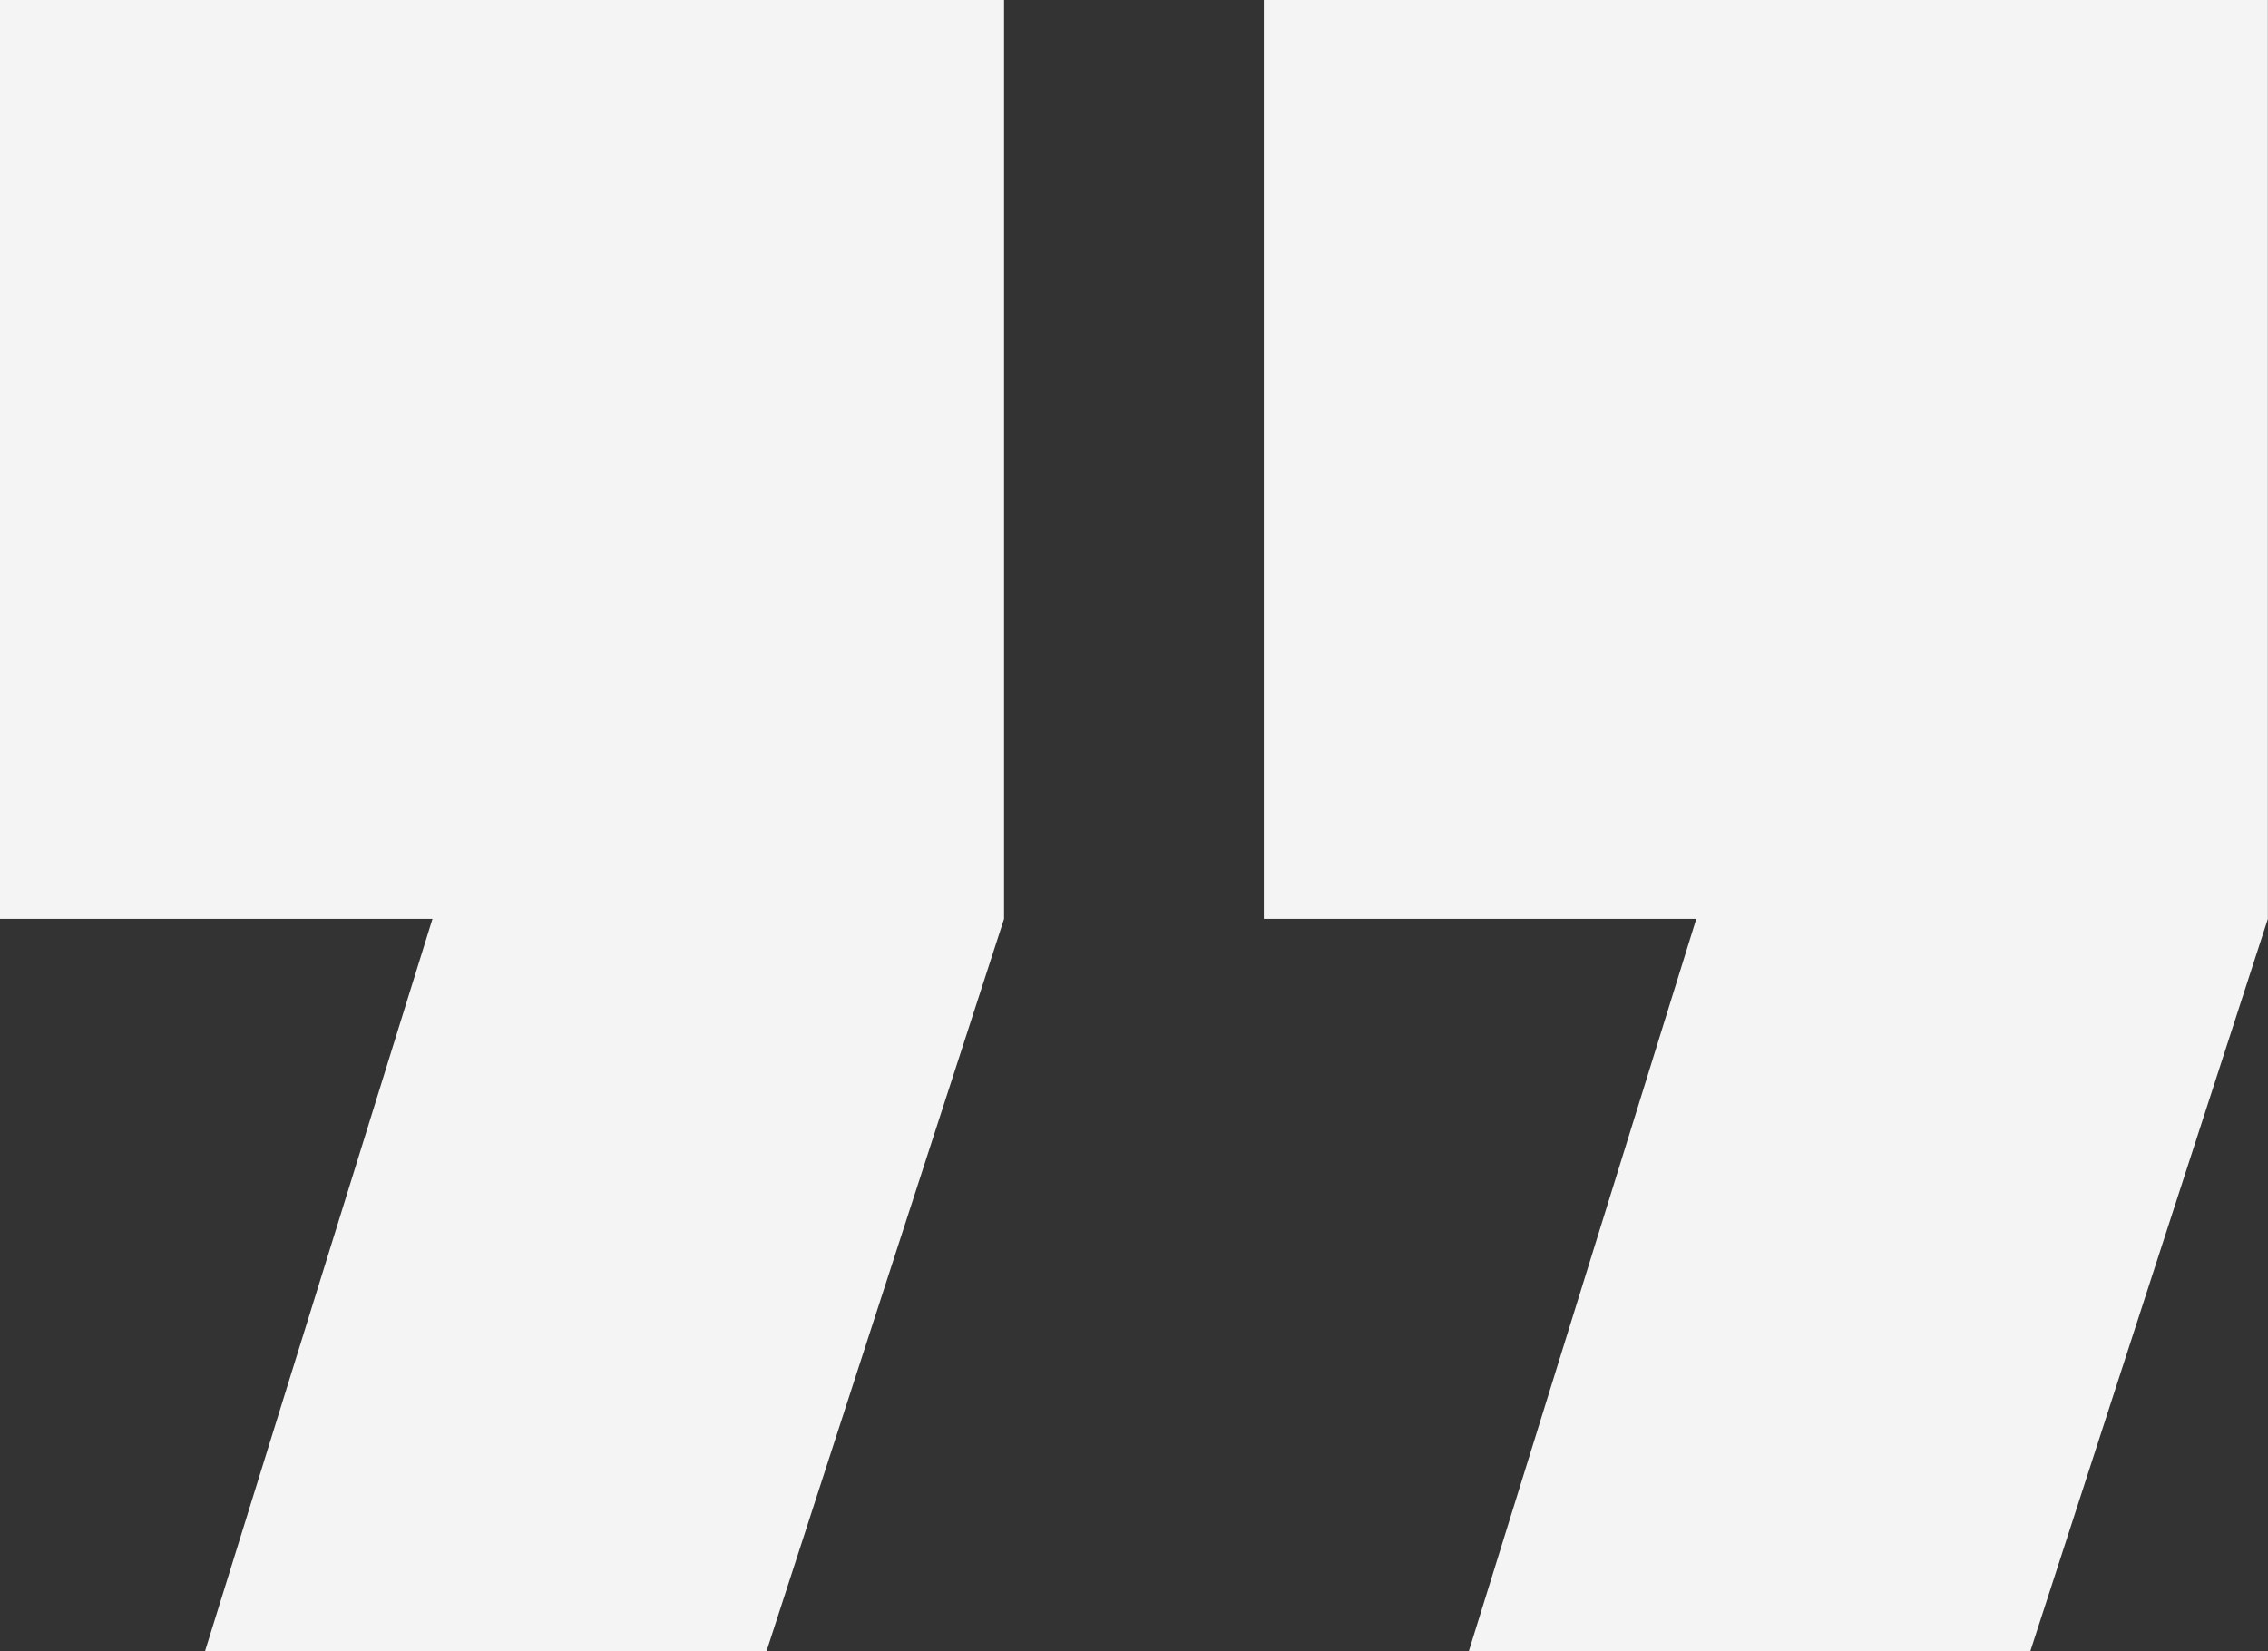
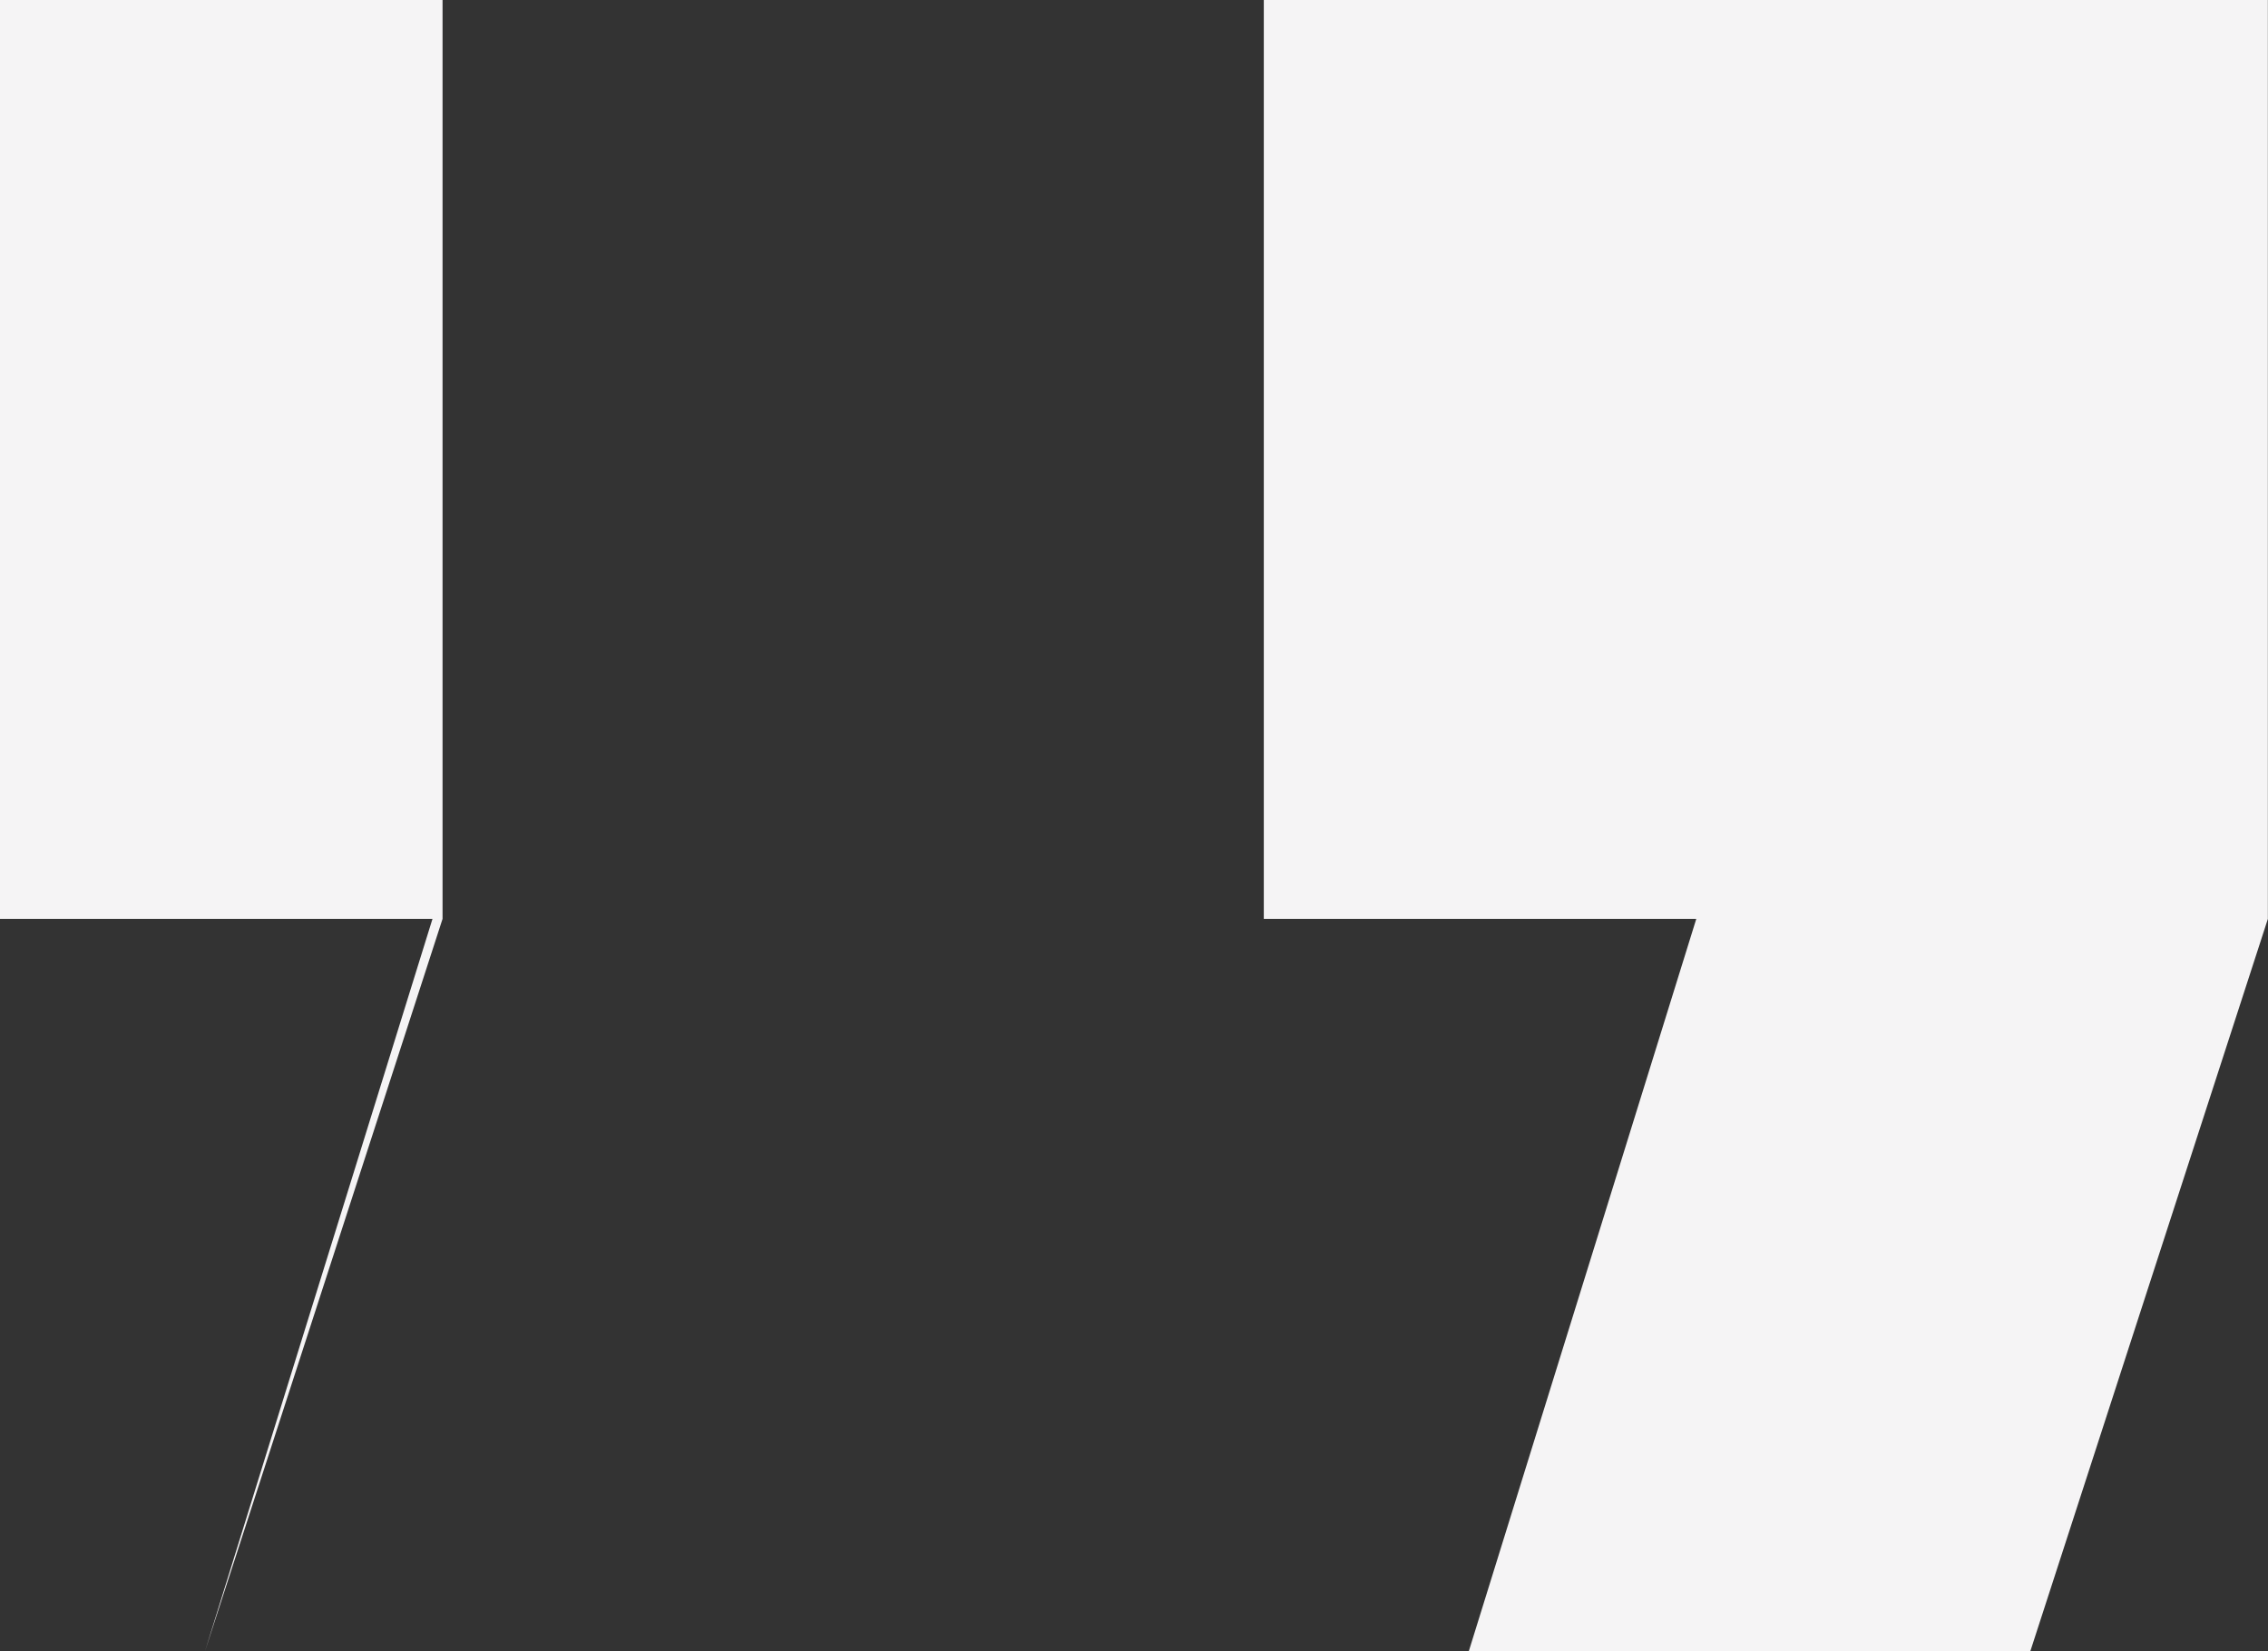
<svg xmlns="http://www.w3.org/2000/svg" id="Ebene_2" viewBox="0 0 175.78 127.98">
  <rect x="0" y="0" width="175.78" height="127.98" fill="#333333" stroke="none" />
  <defs>
    <style>.cls-1{fill:#f5f4f5;}</style>
  </defs>
  <g id="Ebene_1-2">
-     <path class="cls-1" d="m0,0v71.22h33.52l-17.63,56.76h43.52l18.41-56.76V0H0Zm97.95,0v71.22h33.52l-17.63,56.76h43.52l18.41-56.76V0h-77.83,0Z" />
+     <path class="cls-1" d="m0,0v71.22h33.52l-17.63,56.76l18.41-56.76V0H0Zm97.95,0v71.22h33.52l-17.63,56.76h43.52l18.41-56.76V0h-77.83,0Z" />
  </g>
</svg>